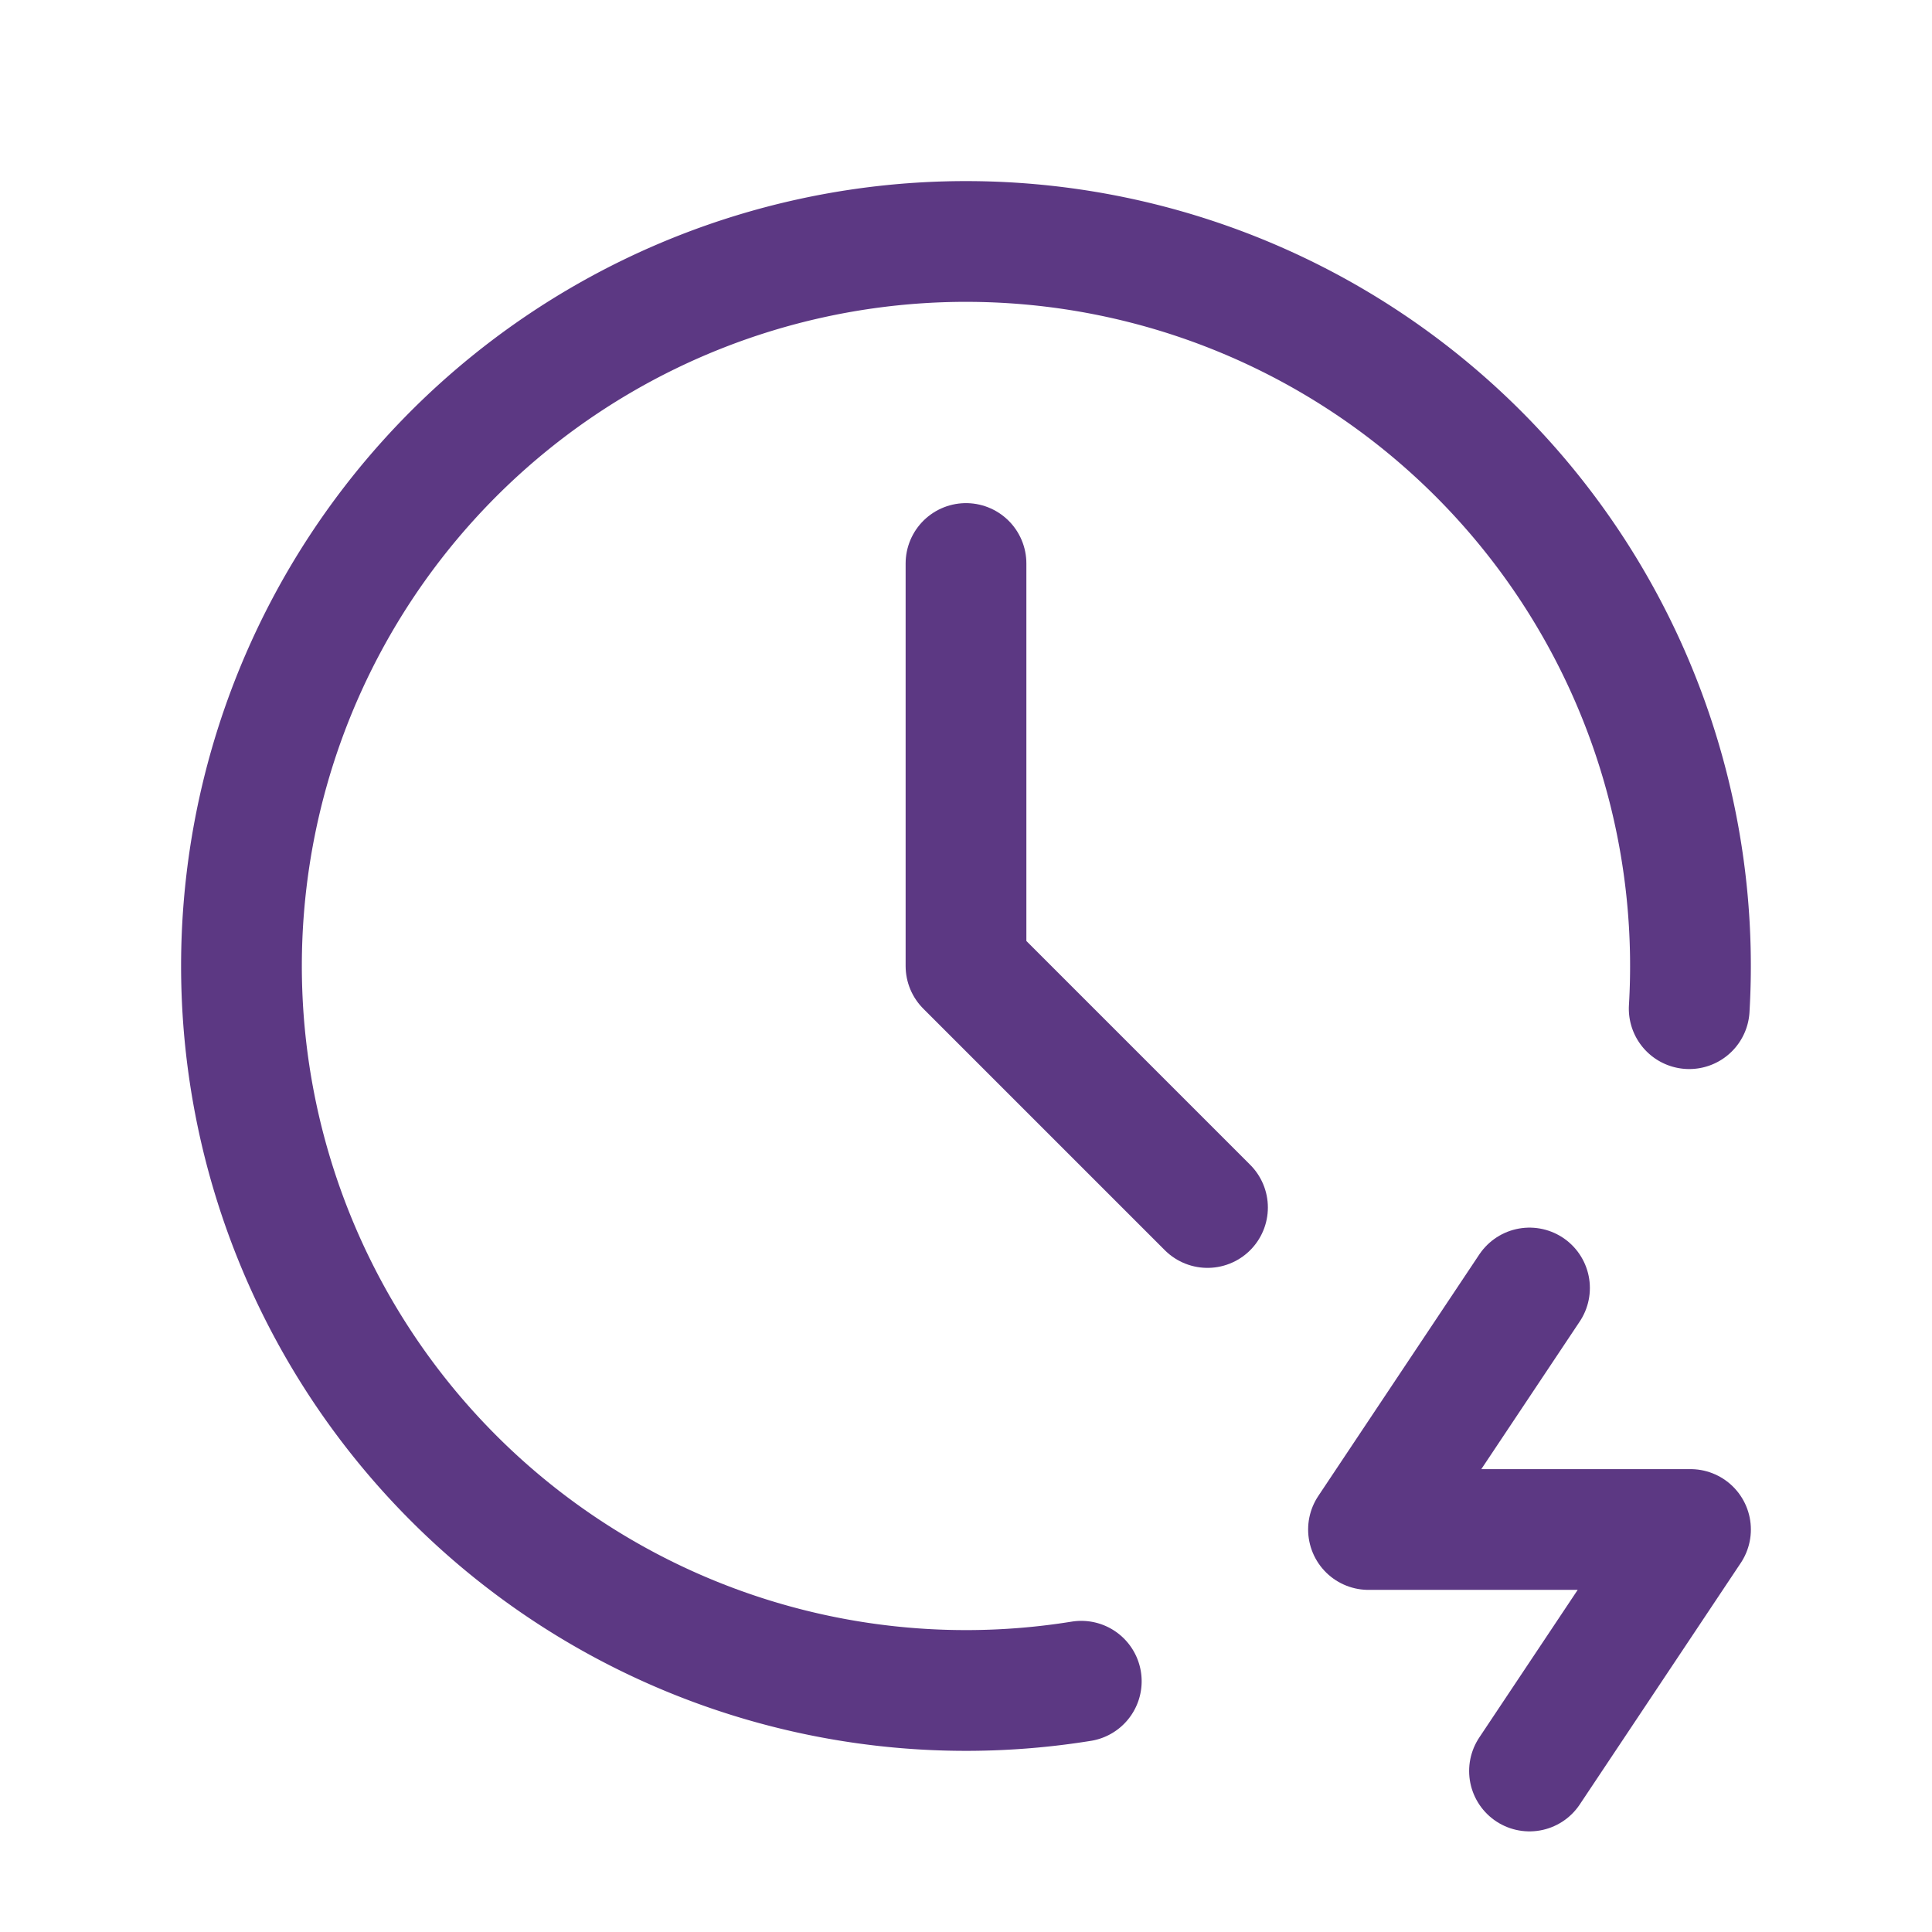
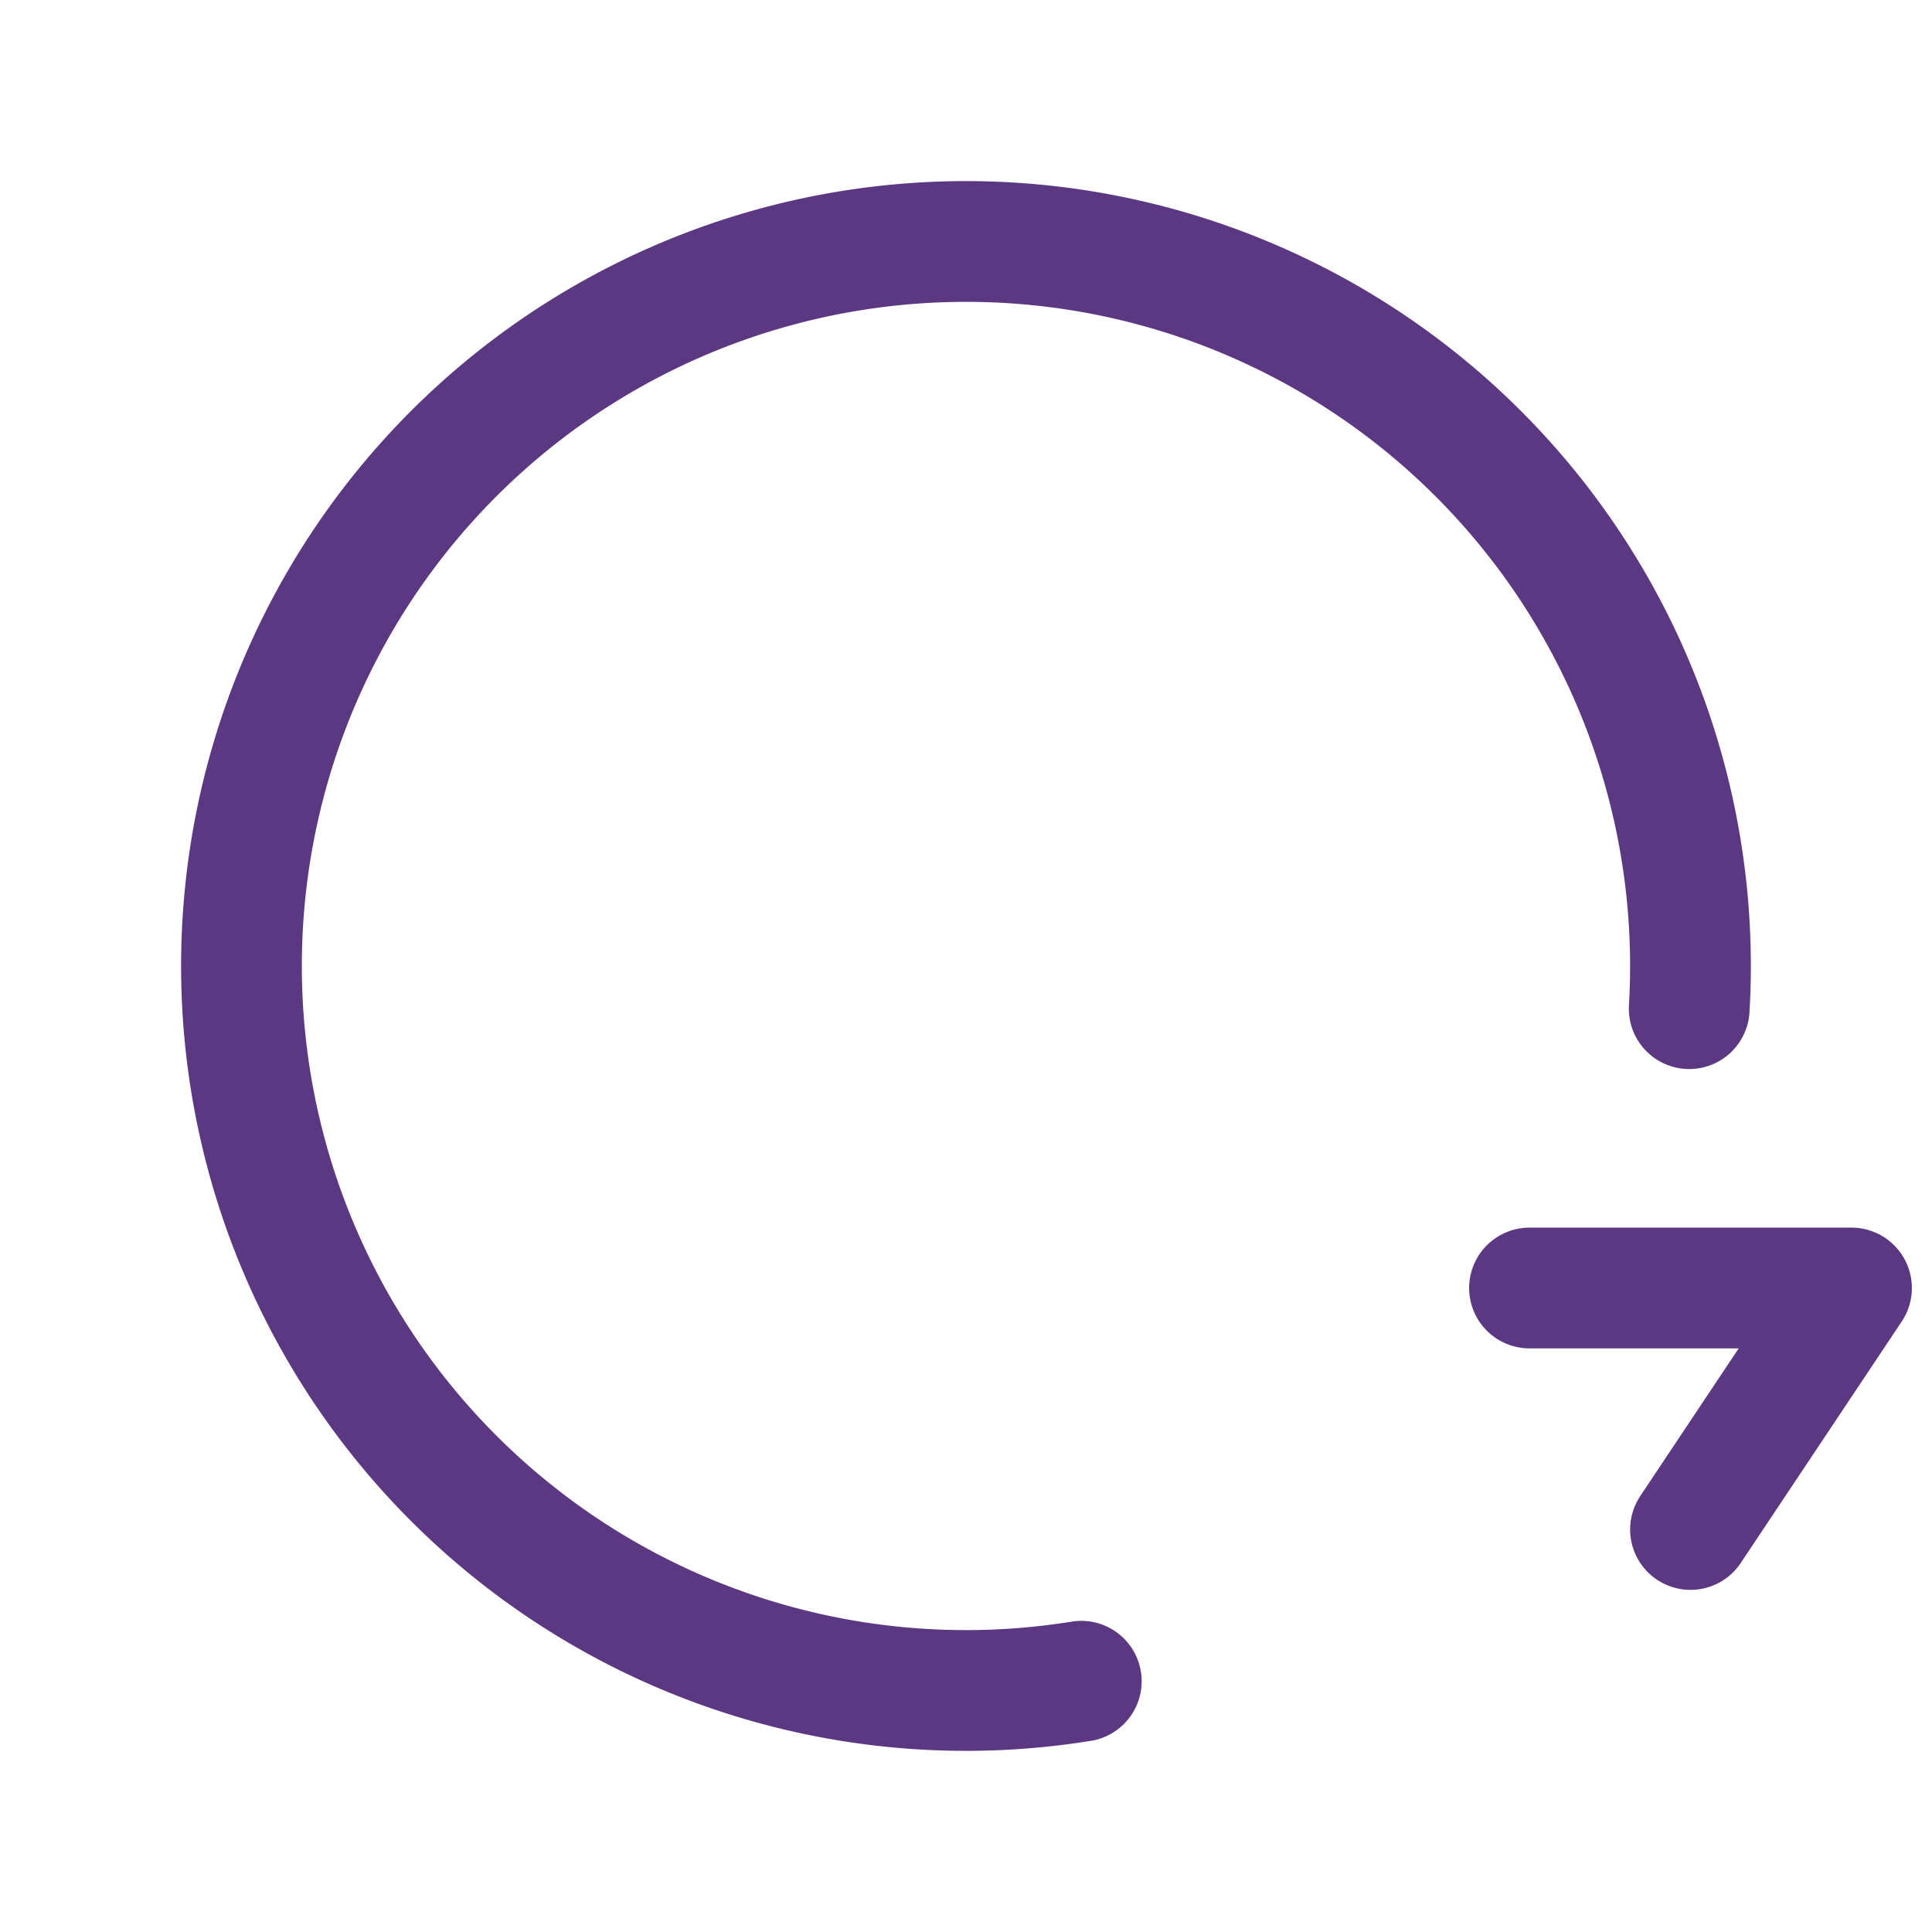
<svg xmlns="http://www.w3.org/2000/svg" width="32" height="32" viewBox="0 0 24 24" fill="none" stroke="#5c3883" stroke-width="1.5" stroke-linecap="round" stroke-linejoin="round">
  <path d="M20.984 12.53a9 9 0 1 0 -7.552 8.355" />
-   <path d="M12 7v5l3 3" />
-   <path d="M19 16l-2 3h4l-2 3" />
+   <path d="M19 16h4l-2 3" />
</svg>